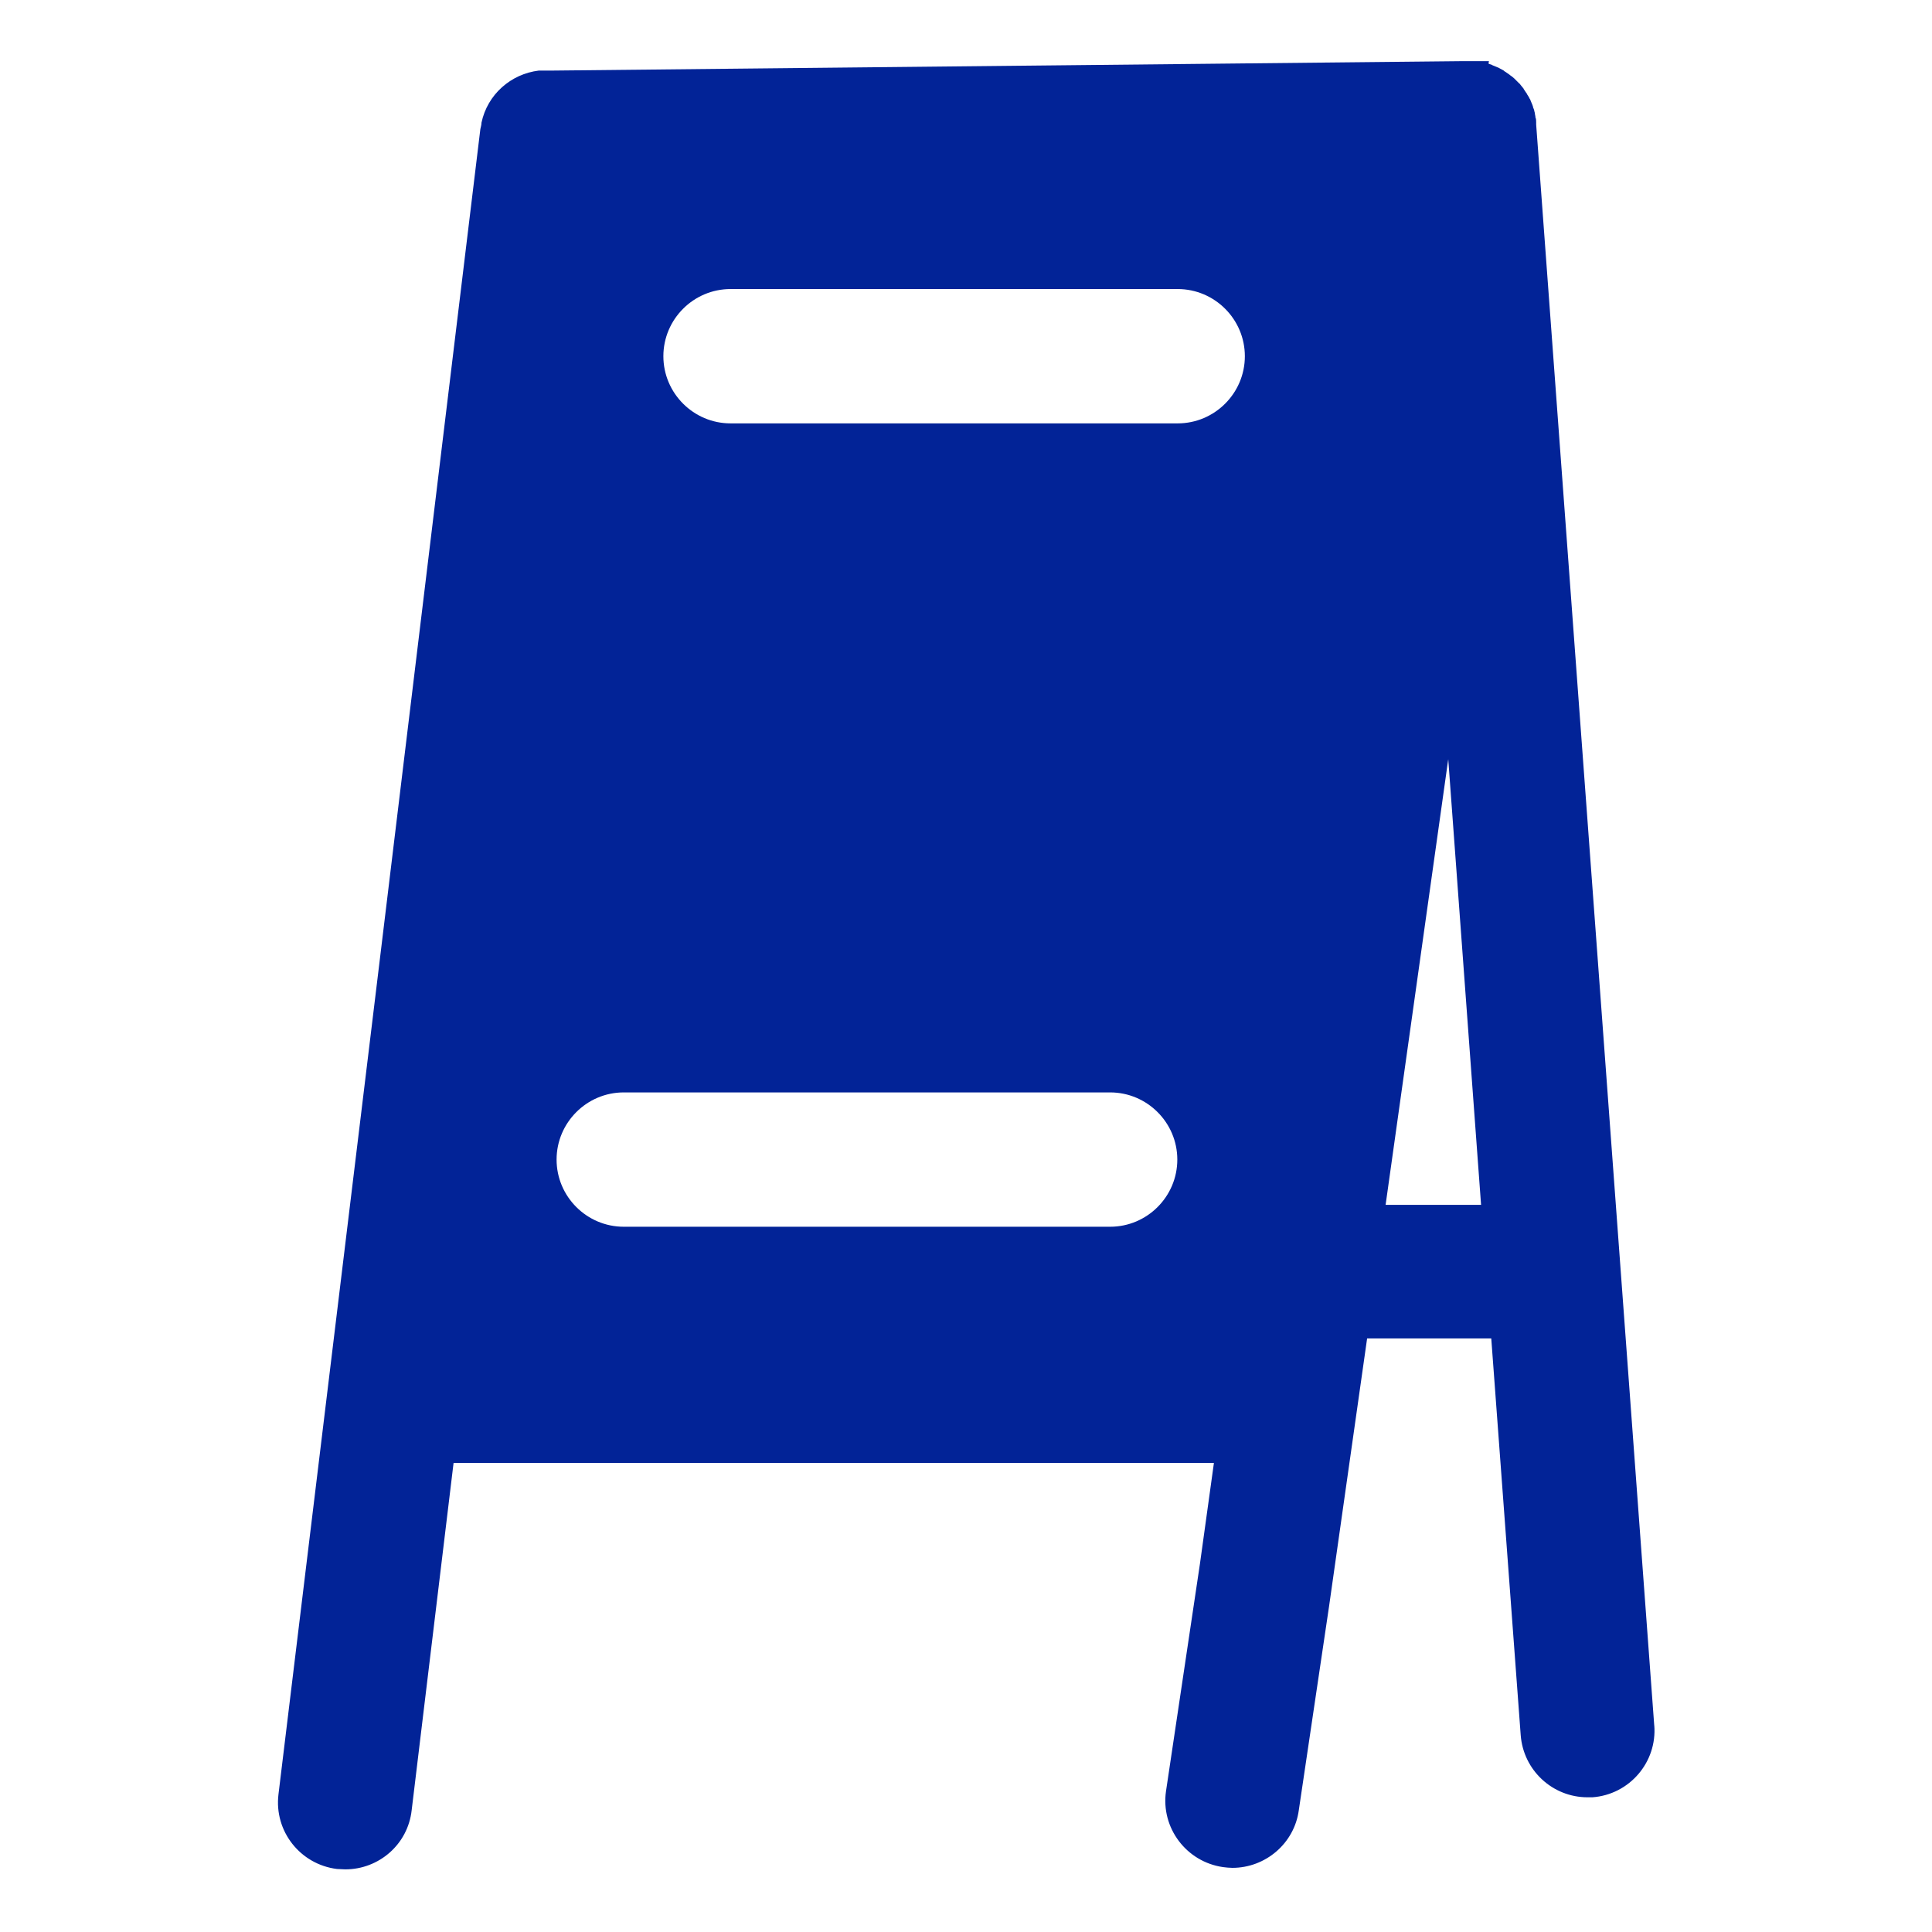
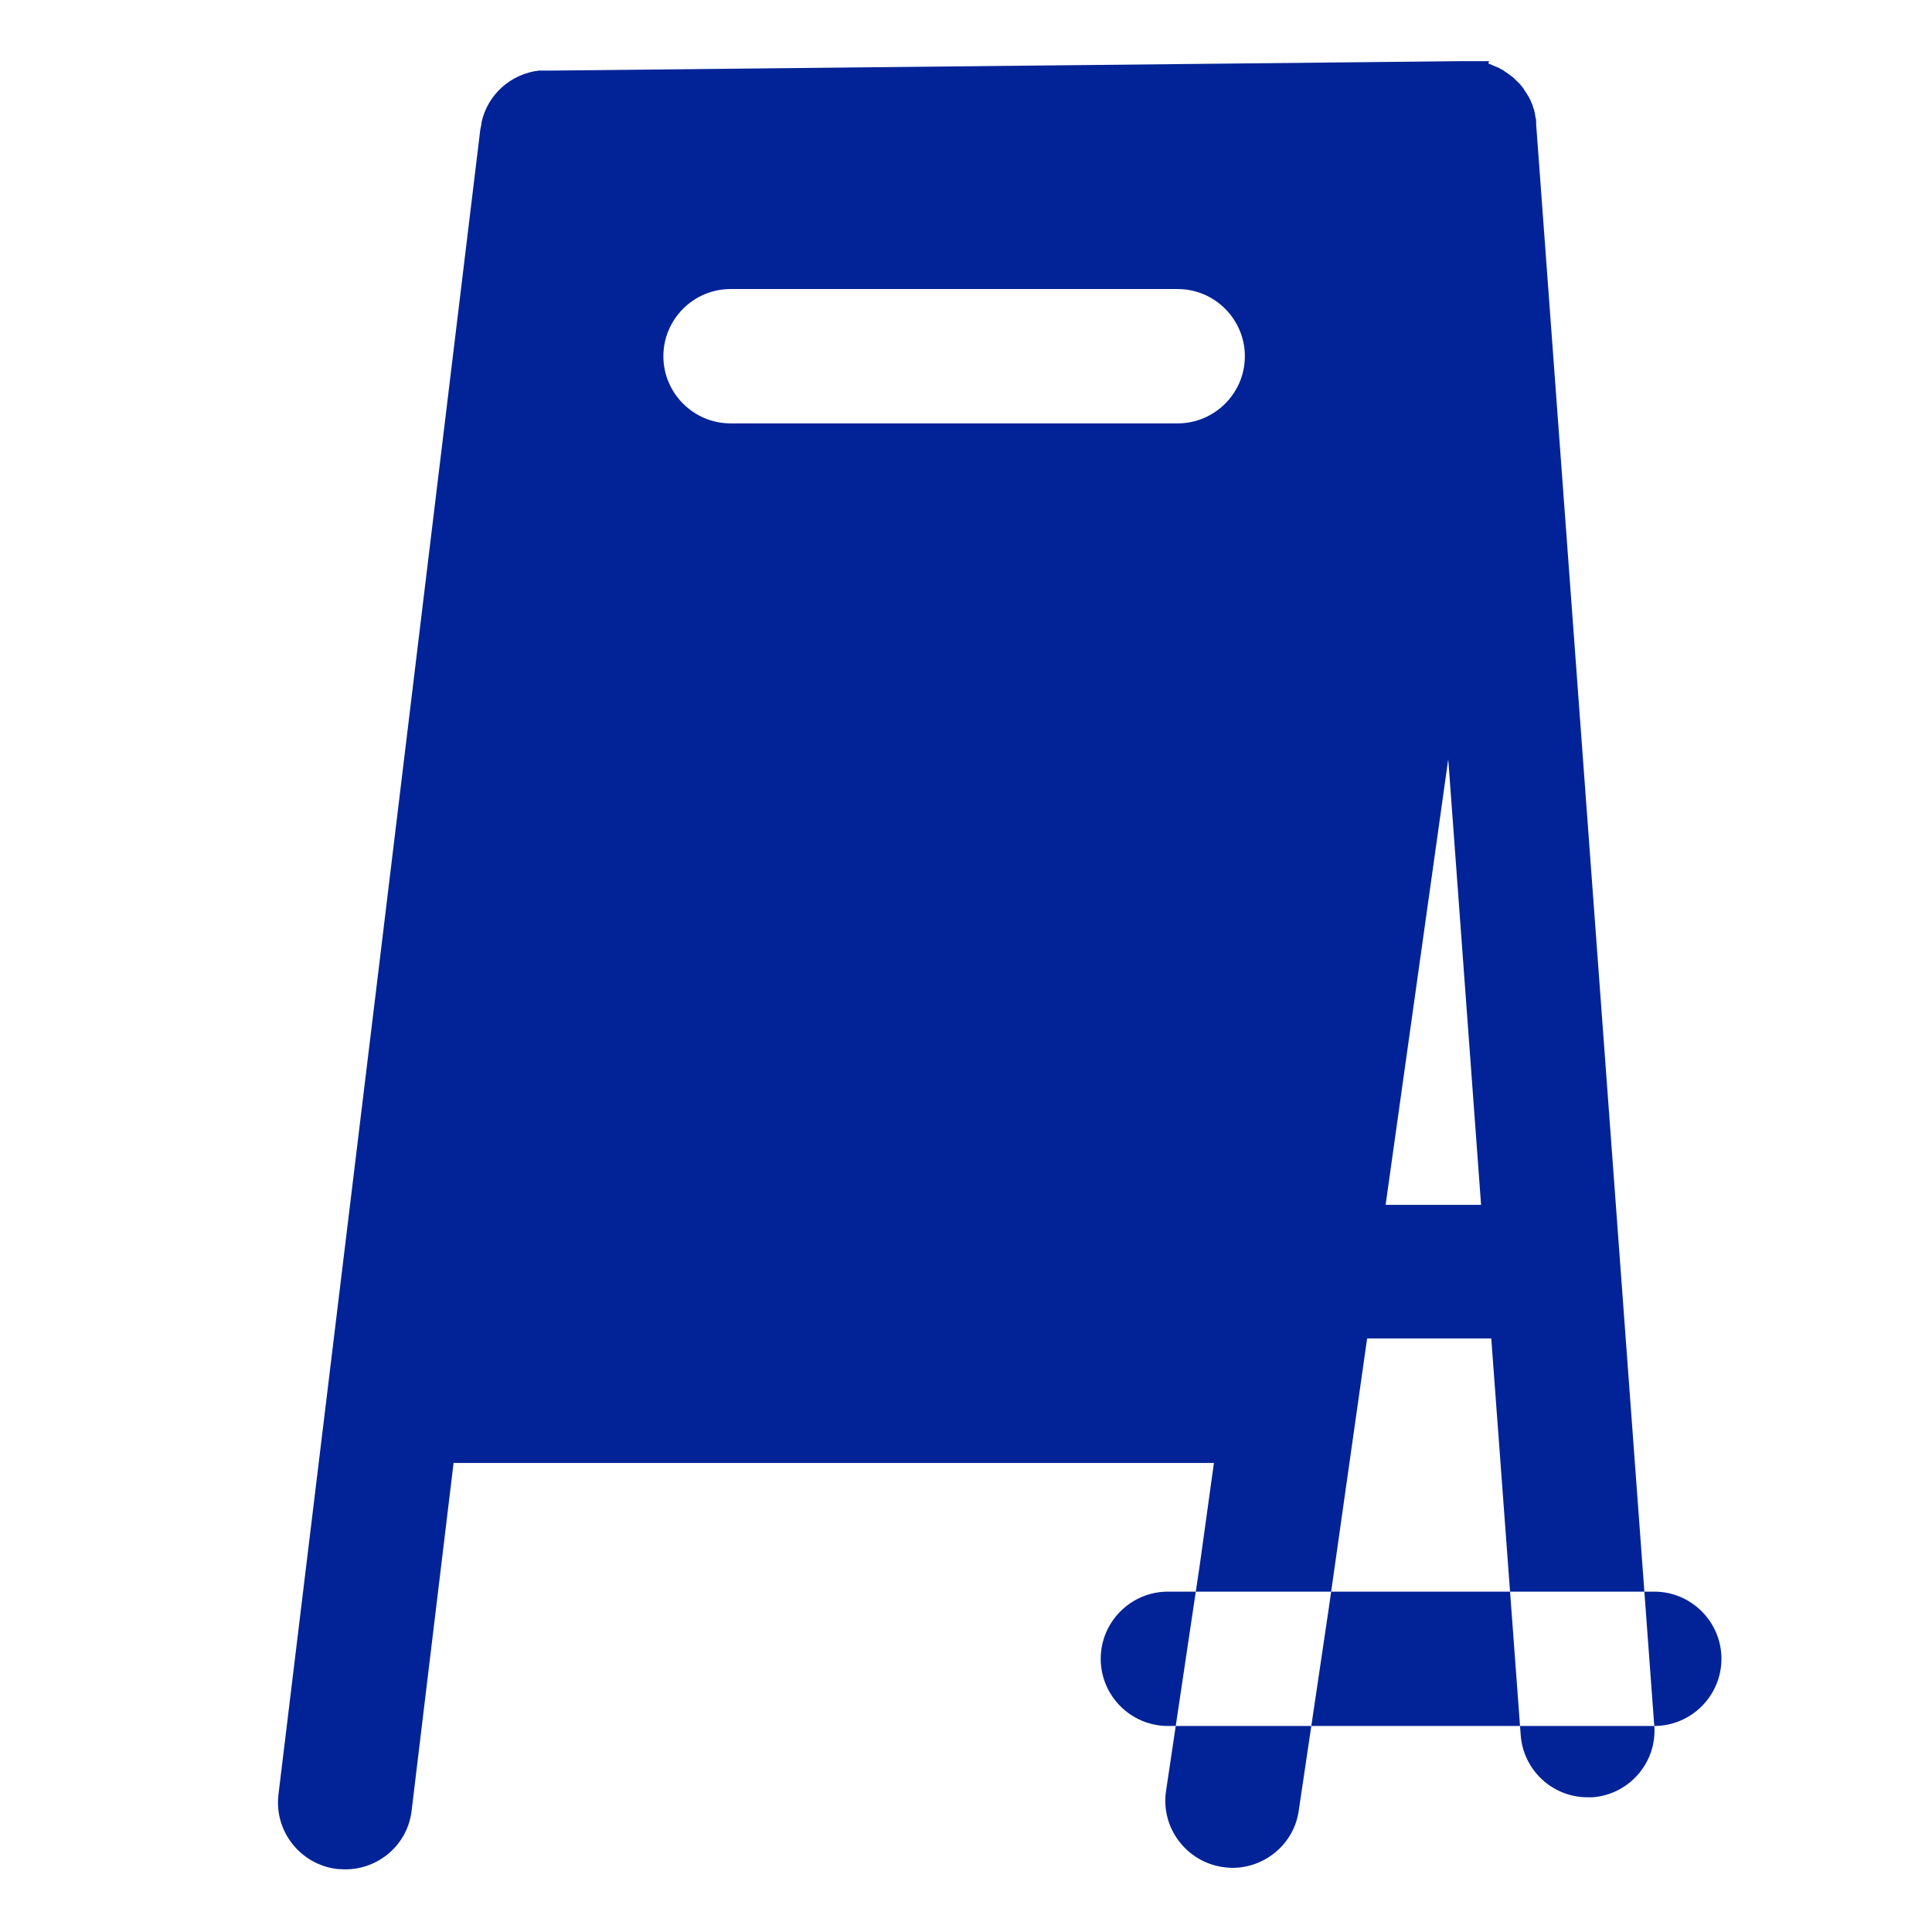
<svg xmlns="http://www.w3.org/2000/svg" viewBox="0 0 512 512" version="1.1" data-name="Capa 1" id="Capa_1">
  <defs>
    <style>
      .cls-1 {
        fill: #022397;
        stroke-width: 0px;
      }
    </style>
  </defs>
-   <path d="M438.4,457.4l-31.3-424.4h0v-.6c0-.4,0-.9-.2-1.3,0-.2,0-.4-.1-.7,0-.3-.1-.7-.2-1,0-.3-.2-.6-.3-.9,0-.2-.1-.4-.2-.7-.2-.4-.3-.8-.5-1.2,0-.1-.1-.3-.2-.4-.2-.4-.4-.8-.7-1.2,0,0,0-.2-.1-.2-.3-.4-.5-.8-.8-1.2,0,0,0-.1-.1-.2-.3-.4-.6-.7-.9-1.1,0,0-.1-.2-.2-.2-.3-.3-.6-.6-1-1,0,0-.2-.2-.3-.3-.3-.3-.6-.5-1-.8-.1,0-.2-.2-.4-.3-.3-.2-.7-.5-1-.7-.1,0-.3-.2-.4-.3-.4-.2-.7-.4-1.1-.6s-.3-.2-.4-.2c-.4-.2-.8-.3-1.2-.5-.1,0-.3-.1-.4-.2-.3-.1-.6-.2-.9-.3,0-.2,0-.5.1-.7h-6.6c-80.4.8-160.9,1.7-241.3,2.5h-3.9c-7.4.9-13.6,6.3-15.2,13.8,0,.6-.2,1.2-.3,1.7-17.8,147.1-35.6,294.2-53.5,441.3-1.2,9.8,5.8,18.6,15.5,19.8.7,0,1.4.1,2.2.1,8.9,0,16.6-6.6,17.6-15.7l11.1-92h201.5l-3.7,26.7c-3,20.1-6,40.2-9,60.3-1.4,9.7,5.4,18.7,15.1,20.1.8.1,1.7.2,2.5.2,8.7,0,16.4-6.4,17.6-15.3l8-53.9c3.4-23.7,6.7-47.4,10.1-71.1h32.9l7.8,105.1c.7,9.4,8.5,16.5,17.7,16.5s.9,0,1.3,0c9.8-.7,17.2-9.3,16.4-19.1v.2ZM294.2,325.1h-128.9c-9.8,0-17.8-8-17.8-17.8s8-17.8,17.8-17.8h128.9c9.8,0,17.8,8,17.8,17.8s-8,17.8-17.8,17.8ZM312.1,112.2h-118.5c-9.8,0-17.8-8-17.8-17.8s8-17.8,17.8-17.8h118.5c9.8,0,17.8,8,17.8,17.8s-8,17.8-17.8,17.8ZM367.2,319.3l16.6-118.1,8.7,118.1h-25.3Z" class="cls-1" />
+   <path d="M438.4,457.4l-31.3-424.4h0v-.6c0-.4,0-.9-.2-1.3,0-.2,0-.4-.1-.7,0-.3-.1-.7-.2-1,0-.3-.2-.6-.3-.9,0-.2-.1-.4-.2-.7-.2-.4-.3-.8-.5-1.2,0-.1-.1-.3-.2-.4-.2-.4-.4-.8-.7-1.2,0,0,0-.2-.1-.2-.3-.4-.5-.8-.8-1.2,0,0,0-.1-.1-.2-.3-.4-.6-.7-.9-1.1,0,0-.1-.2-.2-.2-.3-.3-.6-.6-1-1,0,0-.2-.2-.3-.3-.3-.3-.6-.5-1-.8-.1,0-.2-.2-.4-.3-.3-.2-.7-.5-1-.7-.1,0-.3-.2-.4-.3-.4-.2-.7-.4-1.1-.6s-.3-.2-.4-.2c-.4-.2-.8-.3-1.2-.5-.1,0-.3-.1-.4-.2-.3-.1-.6-.2-.9-.3,0-.2,0-.5.1-.7h-6.6c-80.4.8-160.9,1.7-241.3,2.5h-3.9c-7.4.9-13.6,6.3-15.2,13.8,0,.6-.2,1.2-.3,1.7-17.8,147.1-35.6,294.2-53.5,441.3-1.2,9.8,5.8,18.6,15.5,19.8.7,0,1.4.1,2.2.1,8.9,0,16.6-6.6,17.6-15.7l11.1-92h201.5l-3.7,26.7c-3,20.1-6,40.2-9,60.3-1.4,9.7,5.4,18.7,15.1,20.1.8.1,1.7.2,2.5.2,8.7,0,16.4-6.4,17.6-15.3l8-53.9c3.4-23.7,6.7-47.4,10.1-71.1h32.9l7.8,105.1c.7,9.4,8.5,16.5,17.7,16.5s.9,0,1.3,0c9.8-.7,17.2-9.3,16.4-19.1v.2Zh-128.9c-9.8,0-17.8-8-17.8-17.8s8-17.8,17.8-17.8h128.9c9.8,0,17.8,8,17.8,17.8s-8,17.8-17.8,17.8ZM312.1,112.2h-118.5c-9.8,0-17.8-8-17.8-17.8s8-17.8,17.8-17.8h118.5c9.8,0,17.8,8,17.8,17.8s-8,17.8-17.8,17.8ZM367.2,319.3l16.6-118.1,8.7,118.1h-25.3Z" class="cls-1" />
</svg>